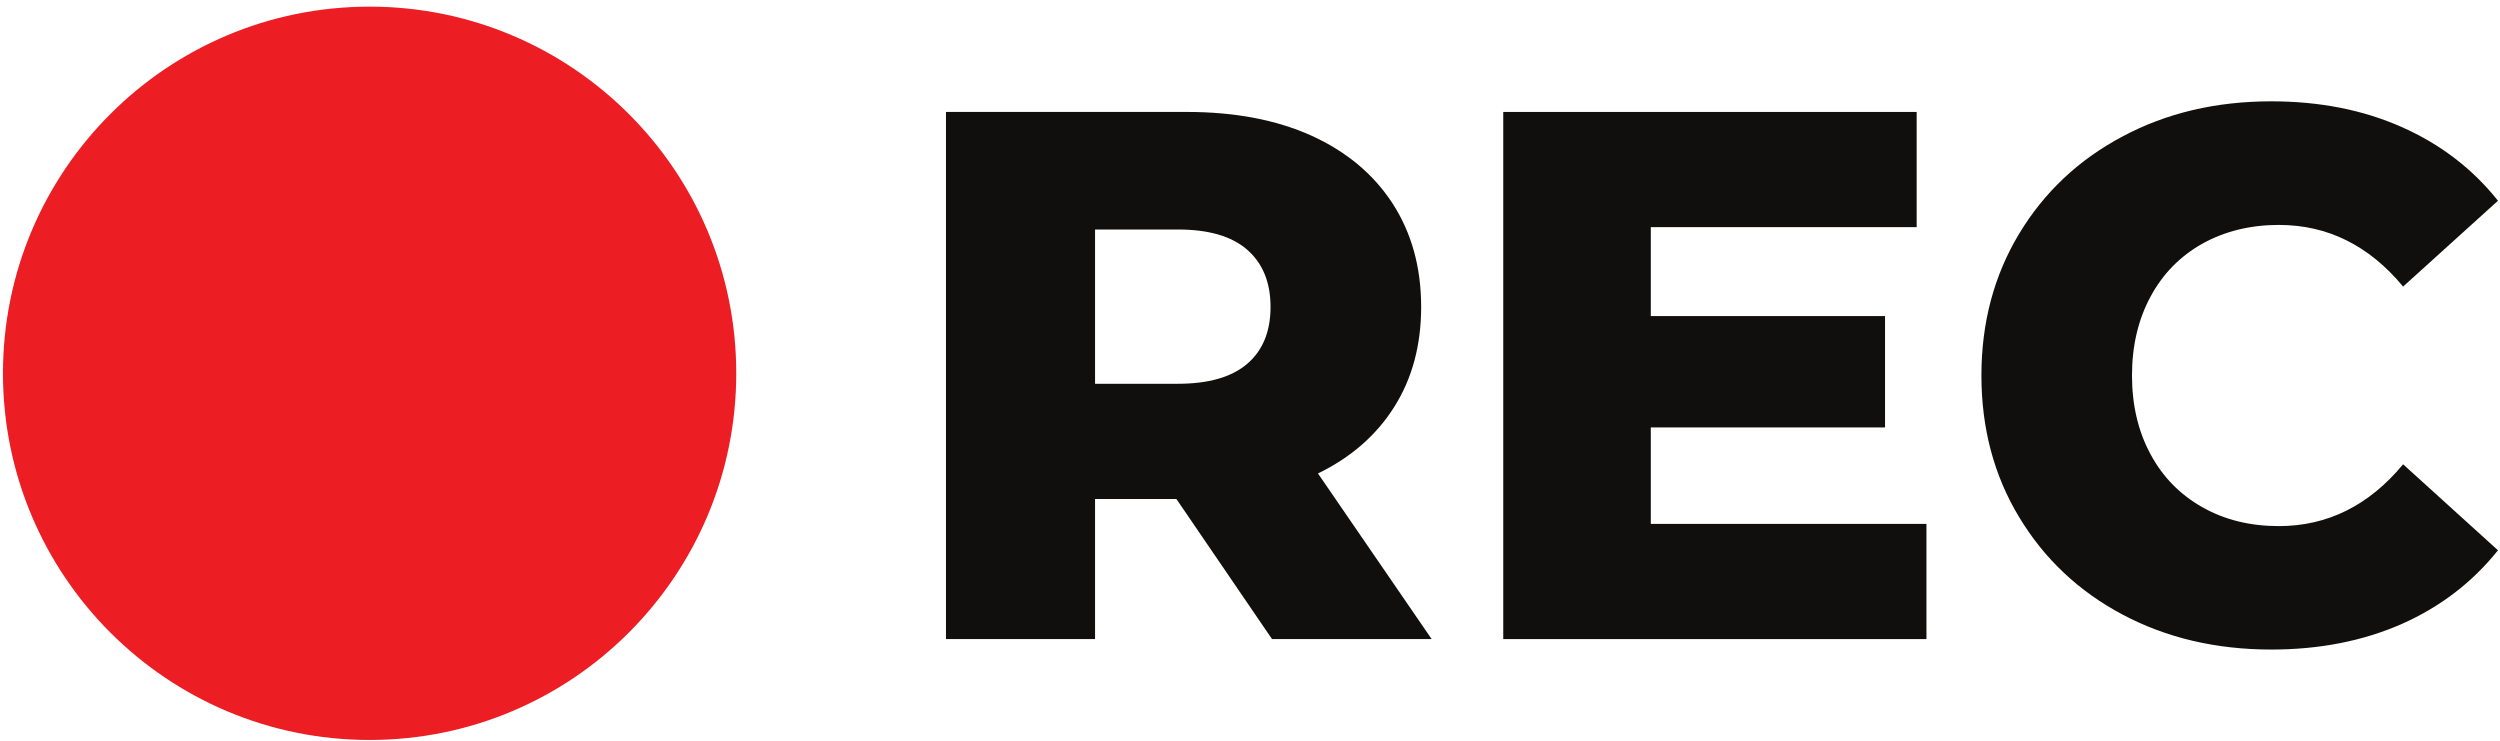
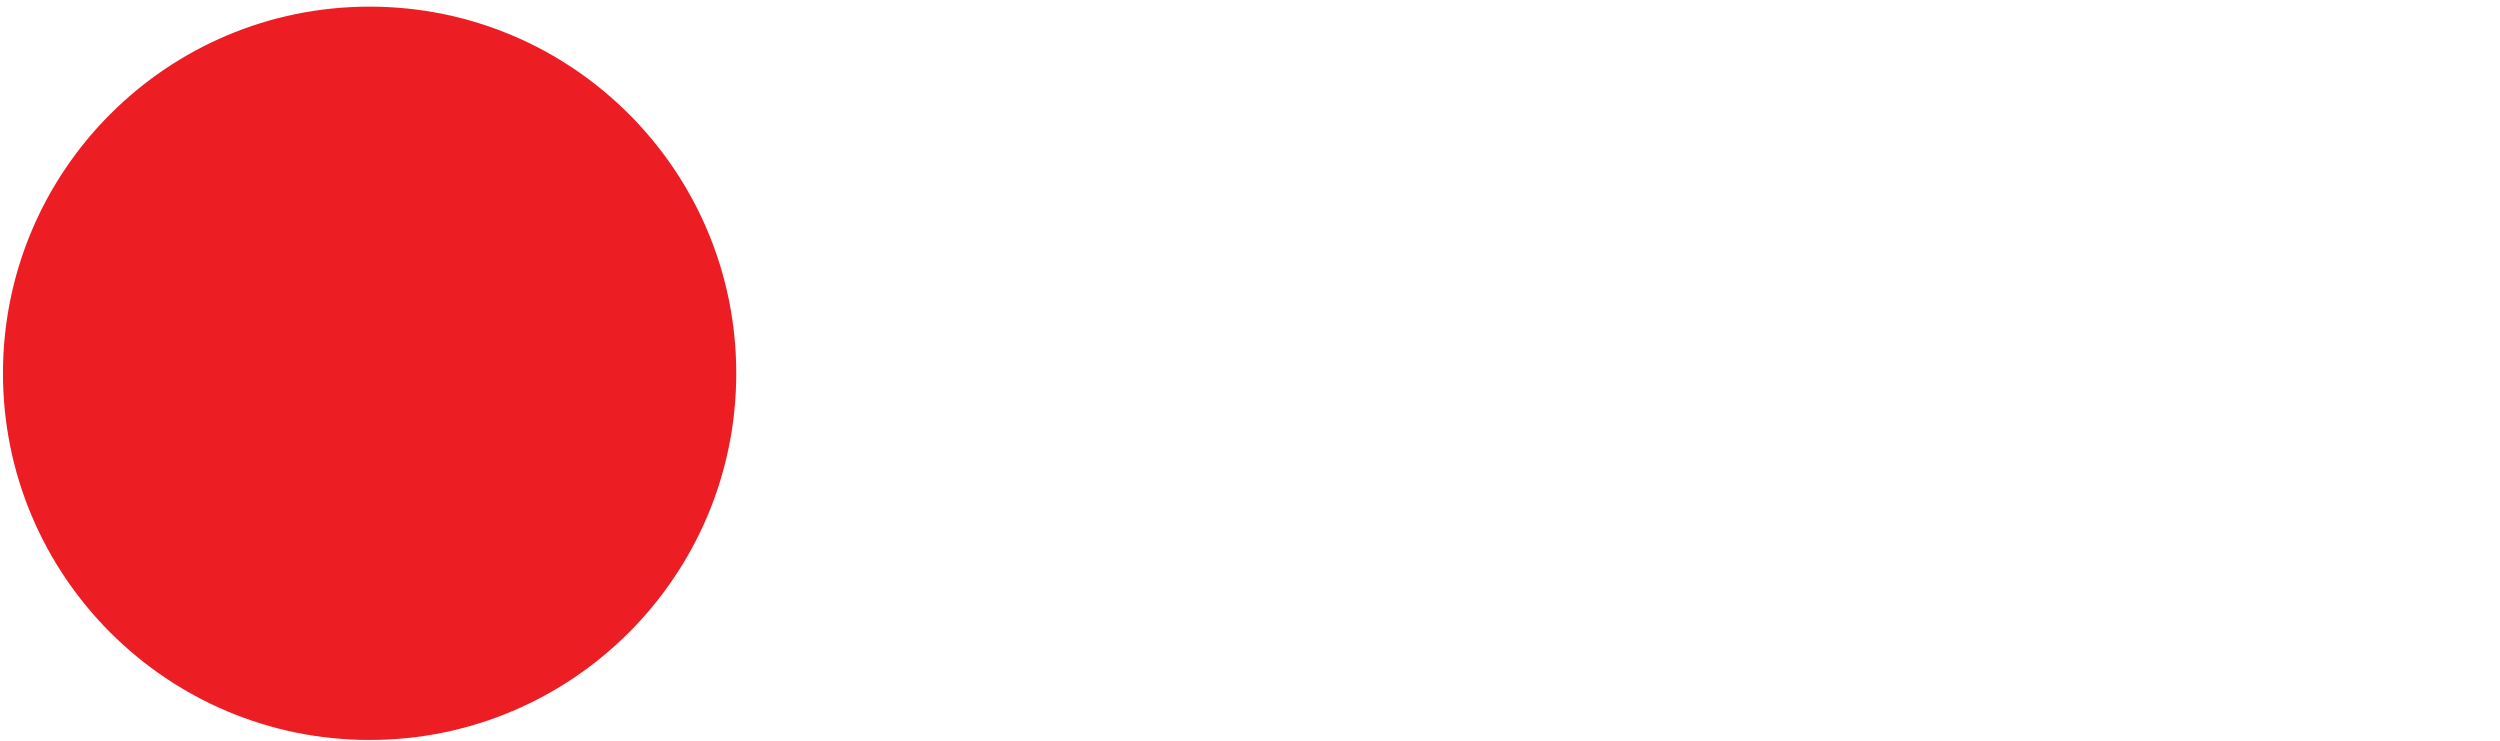
<svg xmlns="http://www.w3.org/2000/svg" width="226" height="67" viewBox="0 0 226 67" fill="none">
  <path d="M66.557 33.746C66.557 52.053 51.719 66.893 33.412 66.893C15.107 66.893 0.268 52.053 0.268 33.746C0.268 15.44 15.107 0.6 33.412 0.6C51.719 0.6 66.557 15.44 66.557 33.746Z" fill="#ED1D24" />
-   <path d="M112.744 22.573C111.337 21.347 109.249 20.747 106.483 20.747H98.993V34.693H106.483C109.249 34.693 111.337 34.093 112.744 32.893C114.149 31.693 114.857 29.973 114.857 27.747C114.857 25.52 114.149 23.8 112.744 22.573ZM106.345 45.107H98.993V57.773H85.516V10.12H107.299C111.609 10.12 115.355 10.826 118.532 12.253C121.708 13.693 124.159 15.733 125.884 18.387C127.609 21.053 128.472 24.16 128.472 27.747C128.472 31.2 127.664 34.2 126.055 36.76C124.441 39.333 122.139 41.347 119.144 42.8L129.421 57.773H114.991L106.345 45.107Z" fill="#100F0D" />
-   <path d="M174.151 47.36V57.773H135.894V10.12H173.266V20.533H149.232V28.573H170.407V38.64H149.232V47.36H174.151Z" fill="#100F0D" />
-   <path d="M191.884 55.56C187.911 53.453 184.791 50.506 182.521 46.733C180.251 42.973 179.12 38.706 179.12 33.946C179.12 29.186 180.251 24.92 182.521 21.146C184.791 17.373 187.911 14.44 191.884 12.333C195.853 10.213 200.333 9.16 205.328 9.16C209.687 9.16 213.608 9.933 217.105 11.48C220.6 13.026 223.504 15.24 225.817 18.146L217.241 25.906C214.156 22.186 210.412 20.333 206.007 20.333C203.421 20.333 201.116 20.906 199.097 22.026C197.079 23.16 195.512 24.76 194.403 26.826C193.291 28.893 192.732 31.266 192.732 33.946C192.732 36.613 193.291 38.999 194.403 41.053C195.512 43.12 197.079 44.719 199.097 45.853C201.116 46.999 203.421 47.56 206.007 47.56C210.412 47.56 214.156 45.693 217.241 41.973L225.817 49.746C223.504 52.64 220.6 54.866 217.105 56.413C213.608 57.946 209.687 58.719 205.328 58.719C200.333 58.719 195.853 57.666 191.884 55.56Z" fill="#100F0D" />
</svg>